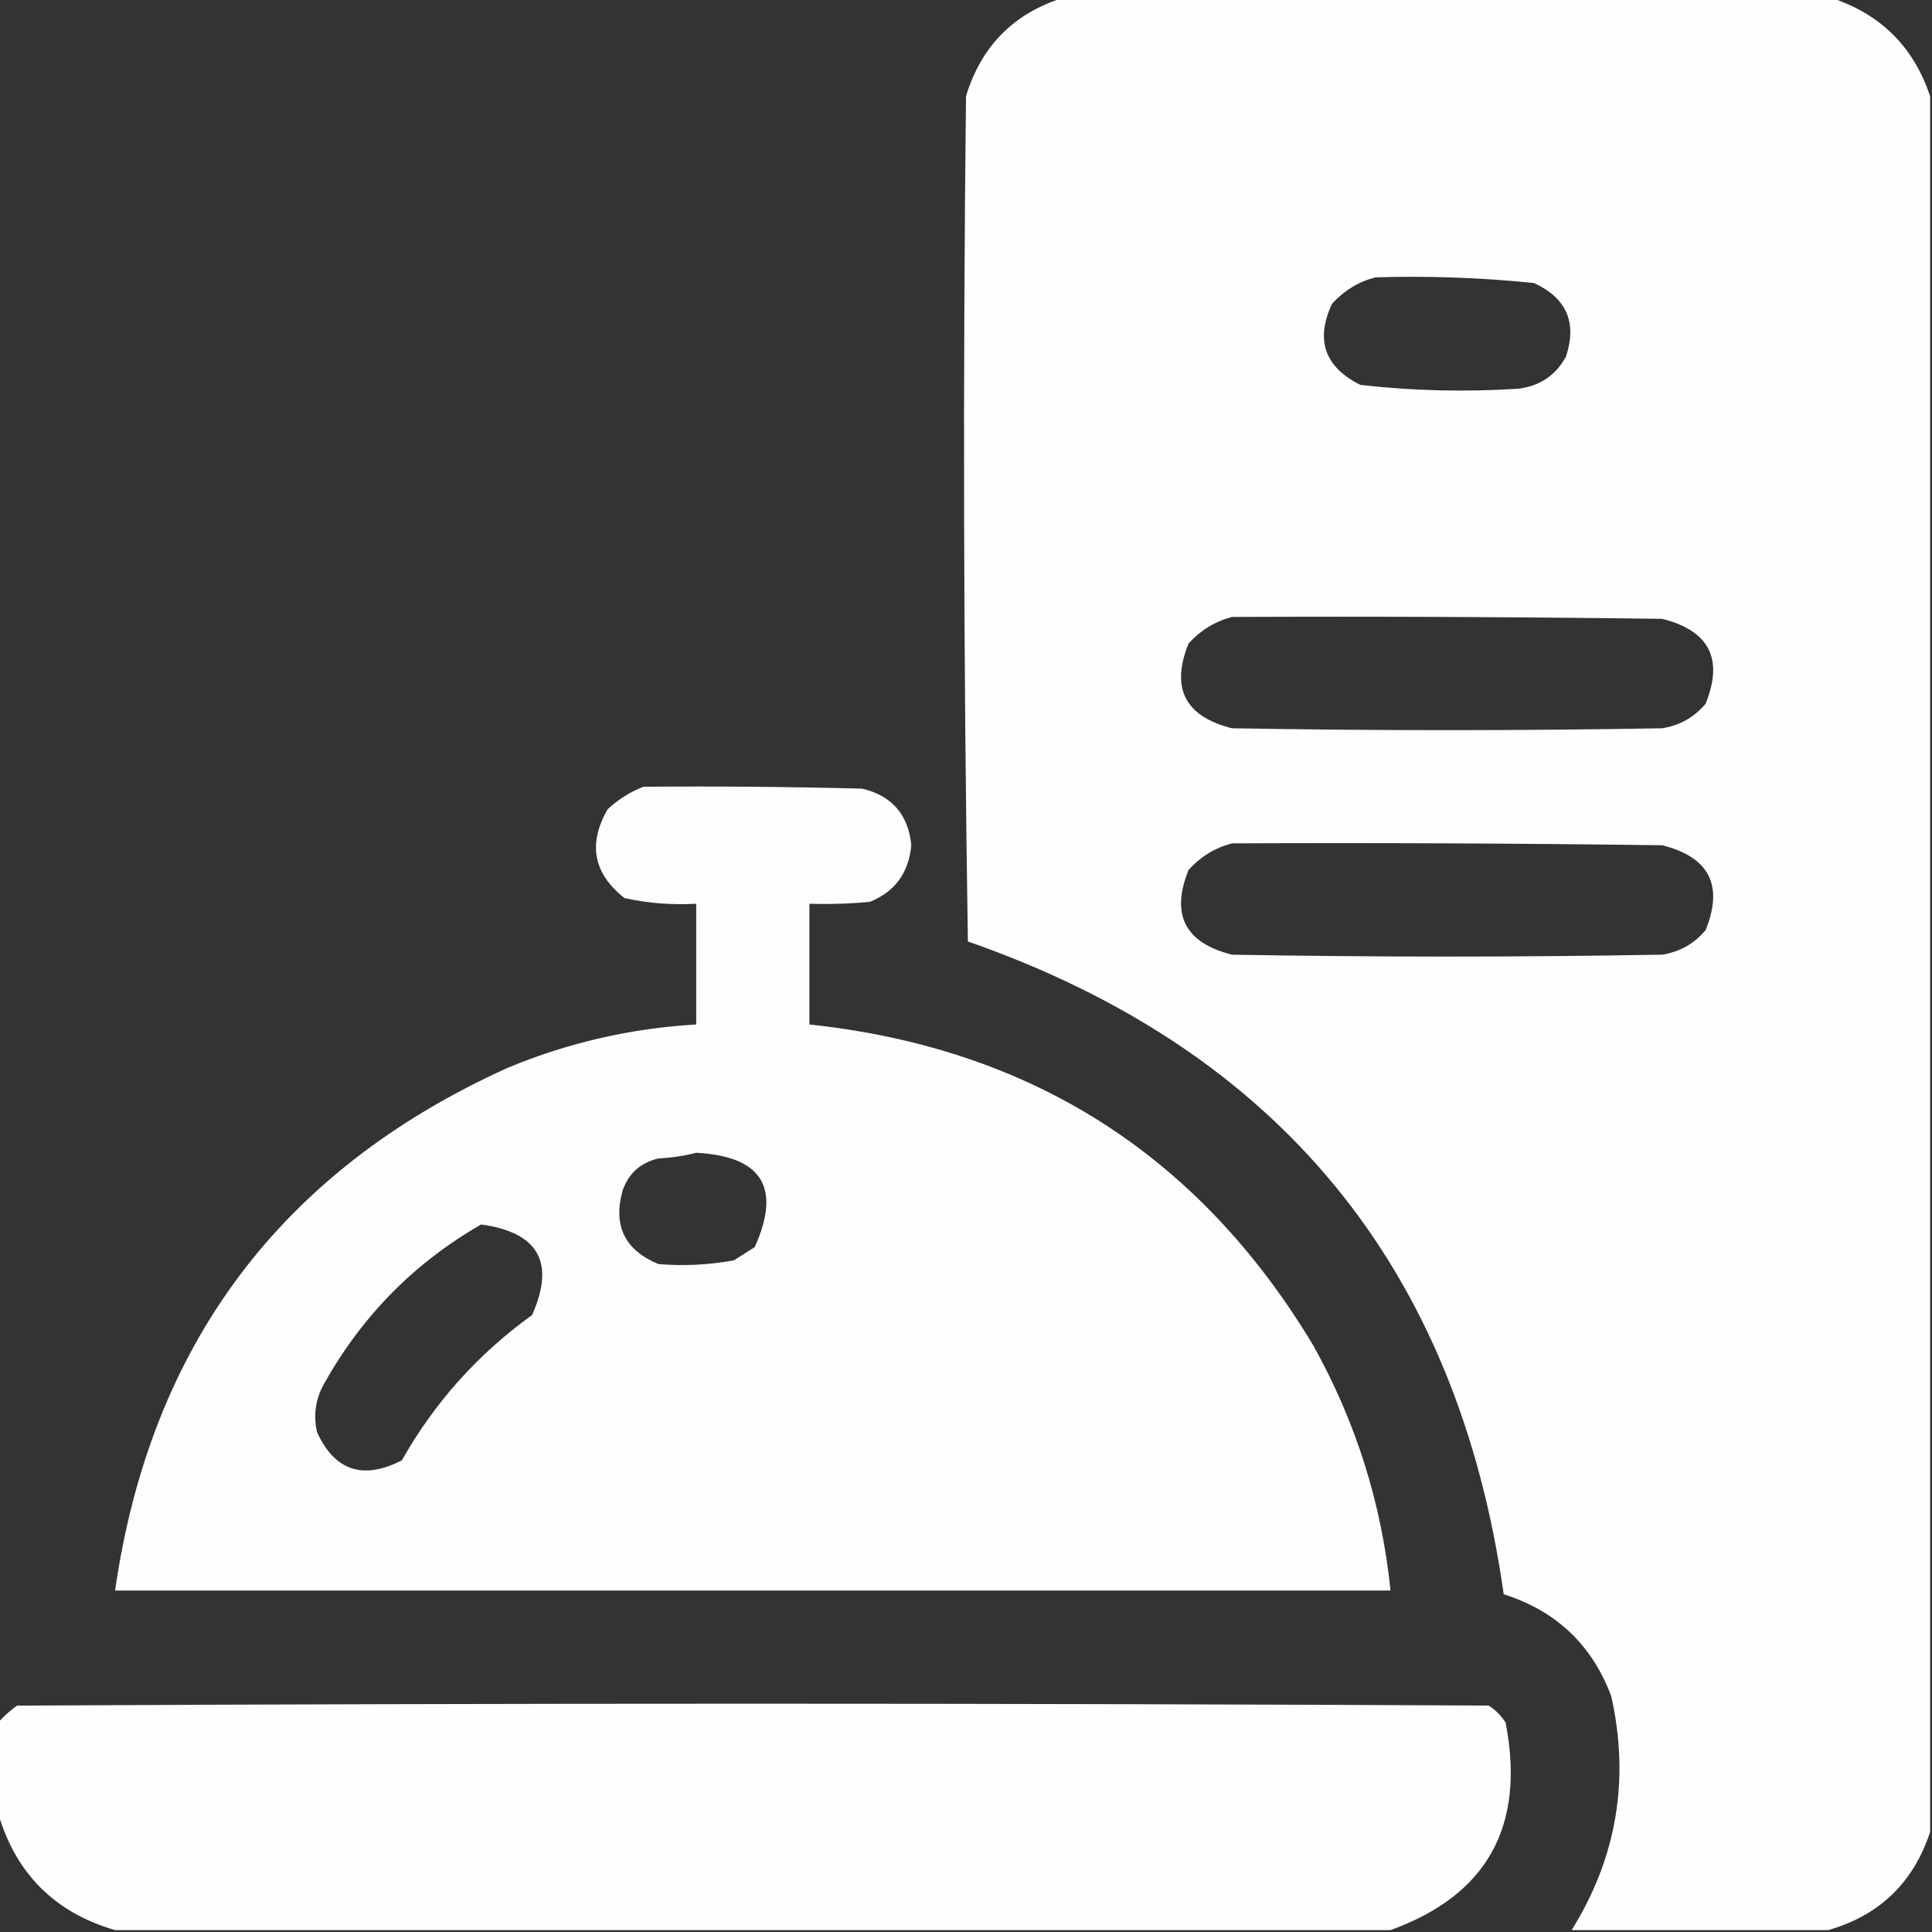
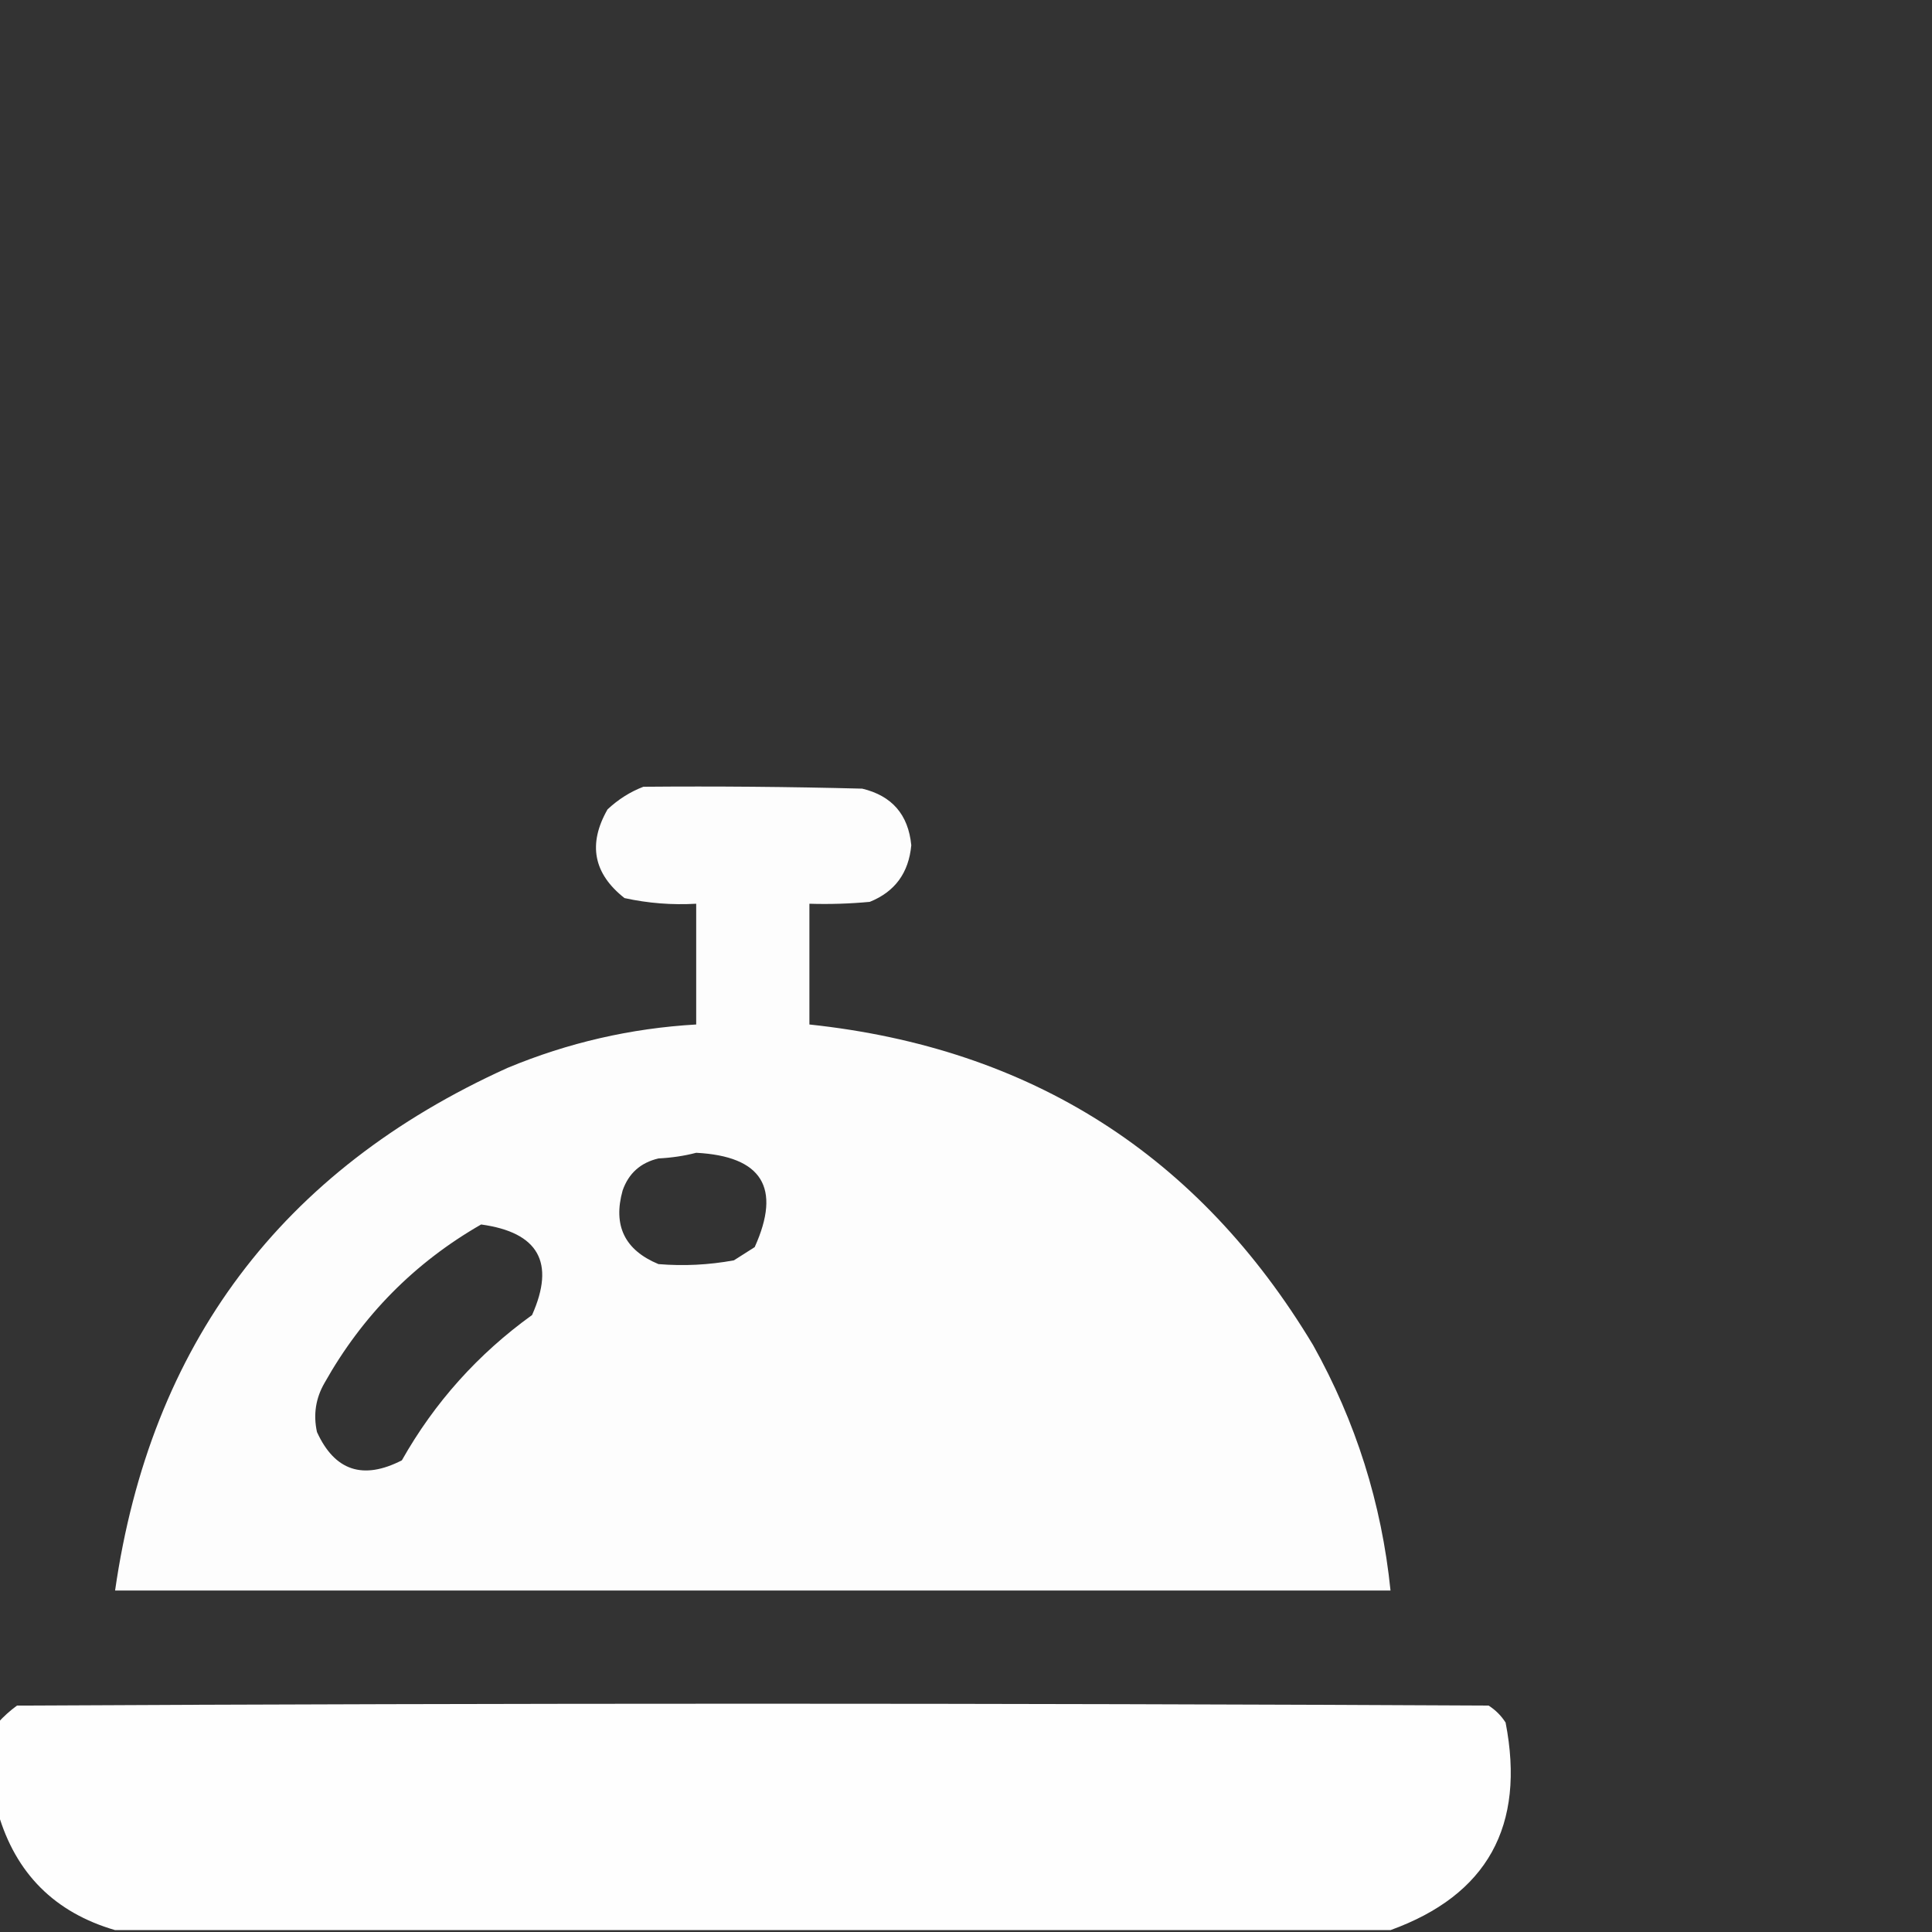
<svg xmlns="http://www.w3.org/2000/svg" version="1.1" width="512px" height="512px" style="shape-rendering:geometricPrecision; text-rendering:geometricPrecision; image-rendering:optimizeQuality; fill-rule:evenodd; clip-rule:evenodd">
  <rect width="100%" height="100%" fill="#333333" stroke="none" />
  <g>
-     <path style="opacity:0.994" fill="#FFFFFF" d="M 281.5,-0.5 C 349.5,-0.5 417.5,-0.5 485.5,-0.5C 498.5,3.833 507.167,12.5 511.5,25.5C 511.5,178.833 511.5,332.167 511.5,485.5C 507.062,498.938 498.062,507.605 484.5,511.5C 461.833,511.5 439.167,511.5 416.5,511.5C 428.445,492.322 431.945,471.655 427,449.5C 421.892,435.893 412.392,426.893 398.5,422.5C 386.258,335.933 338.925,278.267 256.5,249.5C 255.333,174.836 255.167,100.169 256,25.5C 260.017,12.318 268.517,3.651 281.5,-0.5 Z M 364.5,73.5 C 378.559,73.072 392.559,73.572 406.5,75C 415.156,78.969 417.989,85.469 415,94.5C 412.303,99.436 408.136,102.27 402.5,103C 388.444,103.928 374.444,103.595 360.5,102C 351.035,97.273 348.535,90.106 353,80.5C 356.225,76.979 360.058,74.646 364.5,73.5 Z M 326.5,163.5 C 364.501,163.333 402.501,163.5 440.5,164C 452.982,167.131 456.815,174.631 452,186.5C 448.984,190.092 445.151,192.258 440.5,193C 402.5,193.667 364.5,193.667 326.5,193C 314.018,189.869 310.185,182.369 315,170.5C 318.225,166.979 322.058,164.646 326.5,163.5 Z M 326.5,223.5 C 364.501,223.333 402.501,223.5 440.5,224C 452.982,227.131 456.815,234.631 452,246.5C 448.984,250.092 445.151,252.258 440.5,253C 402.5,253.667 364.5,253.667 326.5,253C 314.018,249.869 310.185,242.369 315,230.5C 318.225,226.979 322.058,224.646 326.5,223.5 Z" />
-   </g>
+     </g>
  <g>
    <path style="opacity:0.986" fill="#FFFFFF" d="M 170.5,208.5 C 189.836,208.333 209.17,208.5 228.5,209C 236.383,210.886 240.717,215.886 241.5,224C 240.822,231.326 237.155,236.326 230.5,239C 225.177,239.499 219.844,239.666 214.5,239.5C 214.5,250.167 214.5,260.833 214.5,271.5C 273.206,277.737 317.706,306.07 348,356.5C 359.315,376.765 366.149,398.431 368.5,421.5C 255.833,421.5 143.167,421.5 30.5,421.5C 39.875,356.298 74.542,310.131 134.5,283C 150.522,276.328 167.189,272.494 184.5,271.5C 184.5,260.833 184.5,250.167 184.5,239.5C 178.075,239.87 171.742,239.37 165.5,238C 157.256,231.516 155.756,223.682 161,214.5C 163.843,211.837 167.009,209.837 170.5,208.5 Z M 184.5,305.5 C 201.948,306.412 207.115,314.746 200,330.5C 198.167,331.667 196.333,332.833 194.5,334C 187.867,335.22 181.2,335.553 174.5,335C 165.564,331.295 162.398,324.795 165,315.5C 166.588,310.948 169.755,308.115 174.5,307C 178.025,306.821 181.359,306.321 184.5,305.5 Z M 127.5,324.5 C 142.706,326.585 147.206,334.585 141,348.5C 126.65,358.847 115.15,371.68 106.5,387C 96.196,392.282 88.696,389.782 84,379.5C 82.993,374.889 83.66,370.555 86,366.5C 96.049,348.618 109.883,334.618 127.5,324.5 Z" />
  </g>
  <g>
    <path style="opacity:0.996" fill="#FFFFFF" d="M 368.5,511.5 C 255.833,511.5 143.167,511.5 30.5,511.5C 14.5,506.833 4.167,496.5 -0.5,480.5C -0.5,472.5 -0.5,464.5 -0.5,456.5C 0.972,454.866 2.638,453.366 4.5,452C 134.5,451.333 264.5,451.333 394.5,452C 396.333,453.167 397.833,454.667 399,456.5C 404.32,483.891 394.153,502.224 368.5,511.5 Z" />
  </g>
</svg>